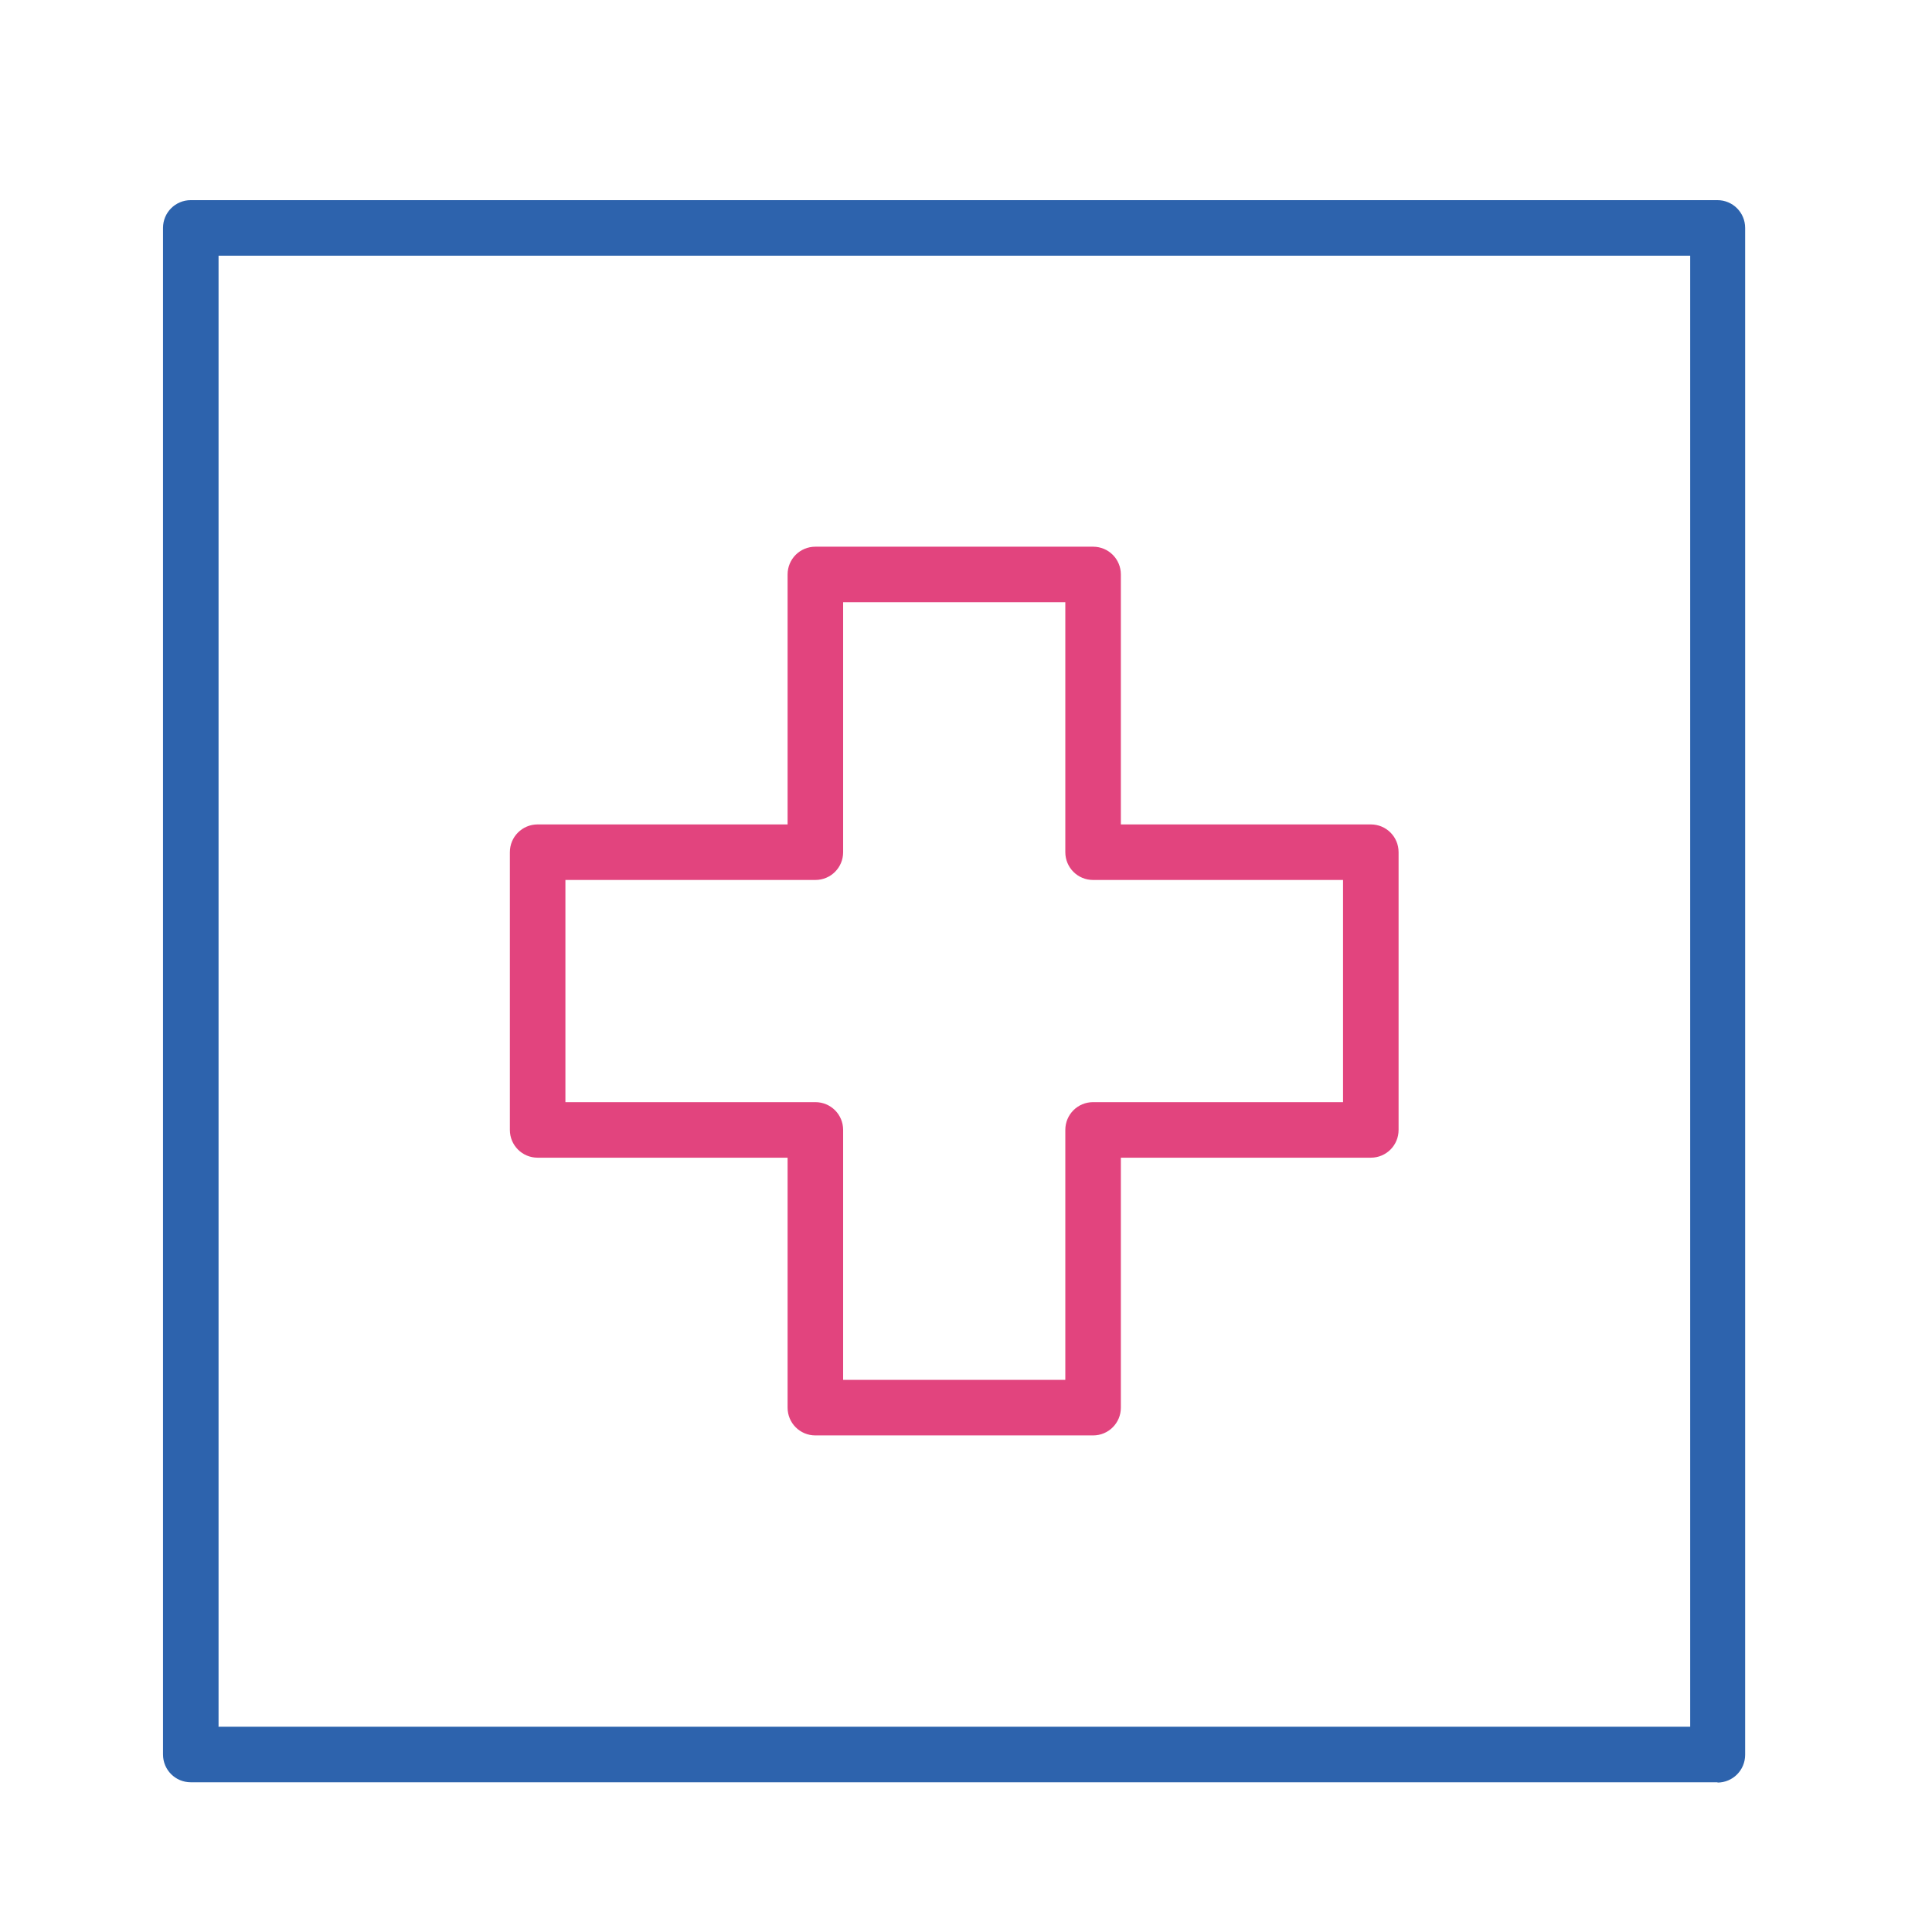
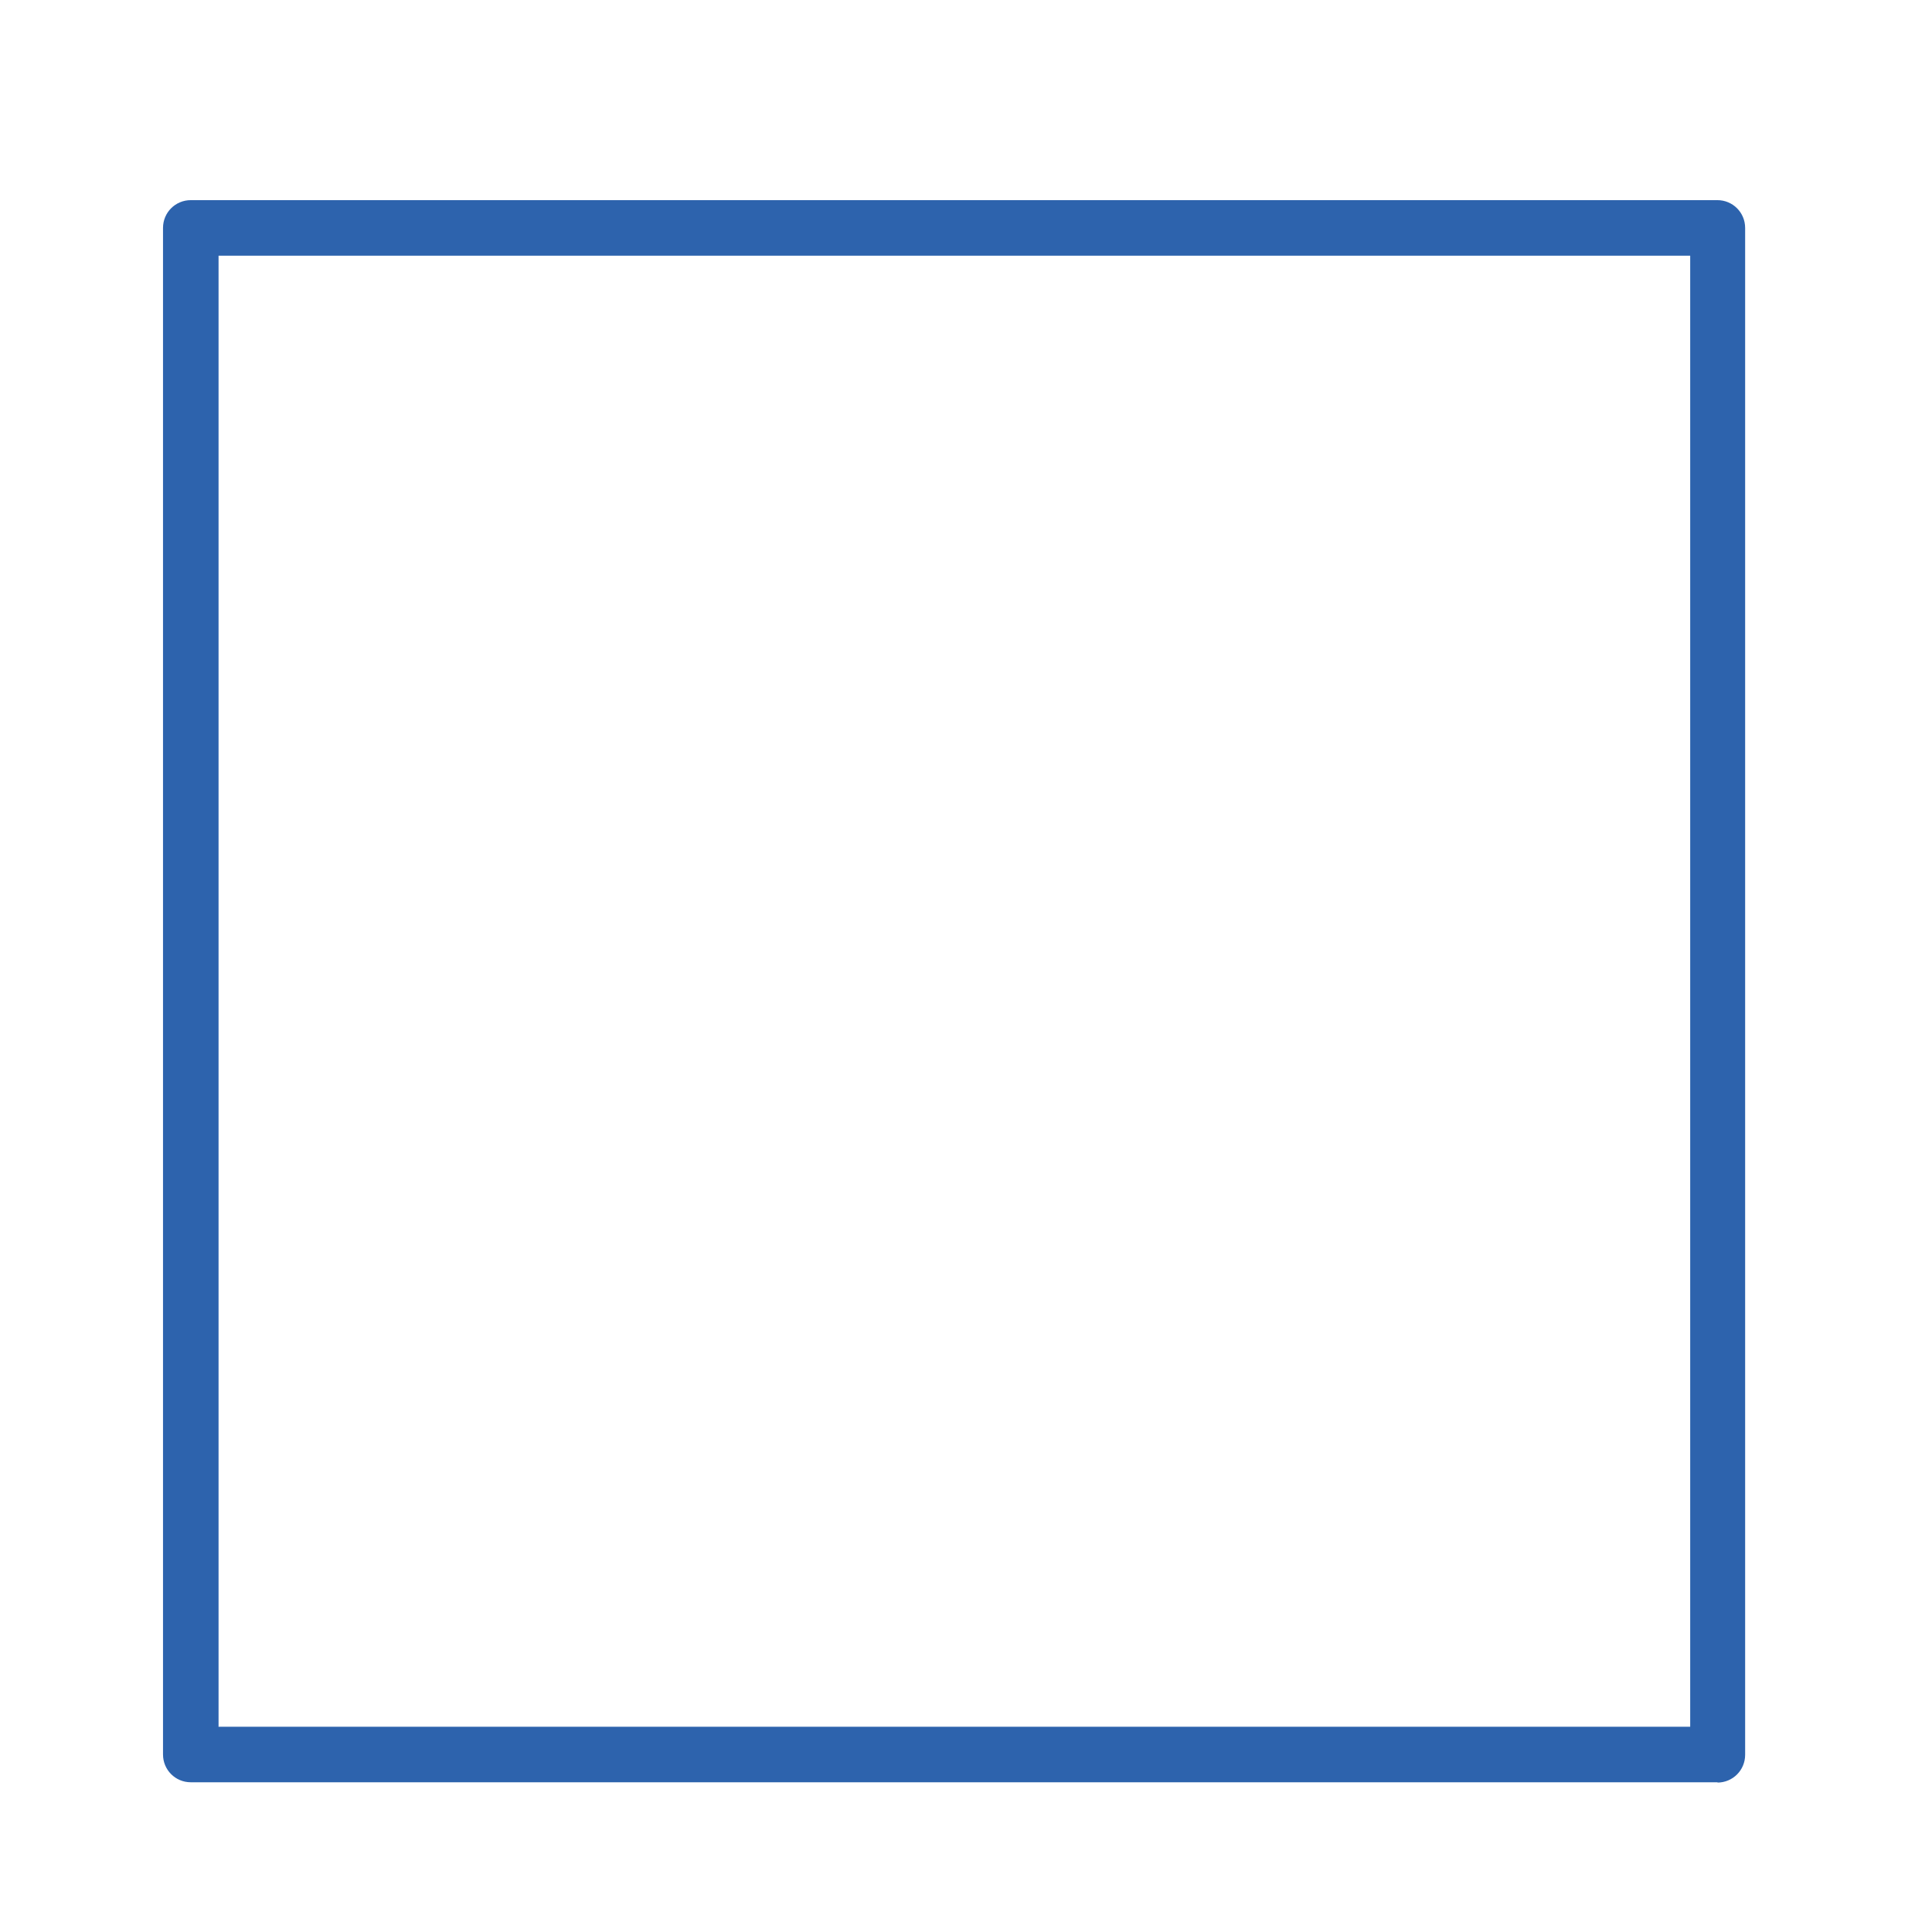
<svg xmlns="http://www.w3.org/2000/svg" id="Layer_1" data-name="Layer 1" viewBox="0 0 64 64">
  <defs>
    <style>
      .cls-1 {
        fill: #2d63ad;
      }

      .cls-2 {
        fill: #e2447e;
      }
    </style>
  </defs>
  <path class="cls-1" d="m56.9,59.04H6.32c-.51,0-.92-.41-.92-.92V7.55c0-.51.41-.92.92-.92h50.57c.51,0,.92.41.92.92v50.58c0,.51-.41.92-.92.92Zm-49.65-1.84h48.74V8.47H7.24v48.74Z" />
-   <path class="cls-2" d="m36.21,47.55h-9.2c-.51,0-.92-.41-.92-.92v-8.28h-8.28c-.51,0-.92-.41-.92-.92v-9.2c0-.51.41-.92.92-.92h8.28v-8.28c0-.51.41-.92.92-.92h9.2c.51,0,.92.41.92.92v8.28h8.28c.51,0,.92.41.92.92v9.2c0,.51-.41.92-.92.92h-8.28v8.28c0,.51-.41.92-.92.92Zm-8.28-1.84h7.36v-8.28c0-.51.41-.92.92-.92h8.28v-7.36h-8.28c-.51,0-.92-.41-.92-.92v-8.28h-7.36v8.28c0,.51-.41.92-.92.92h-8.28v7.36h8.28c.51,0,.92.41.92.92v8.28Z" />
</svg>